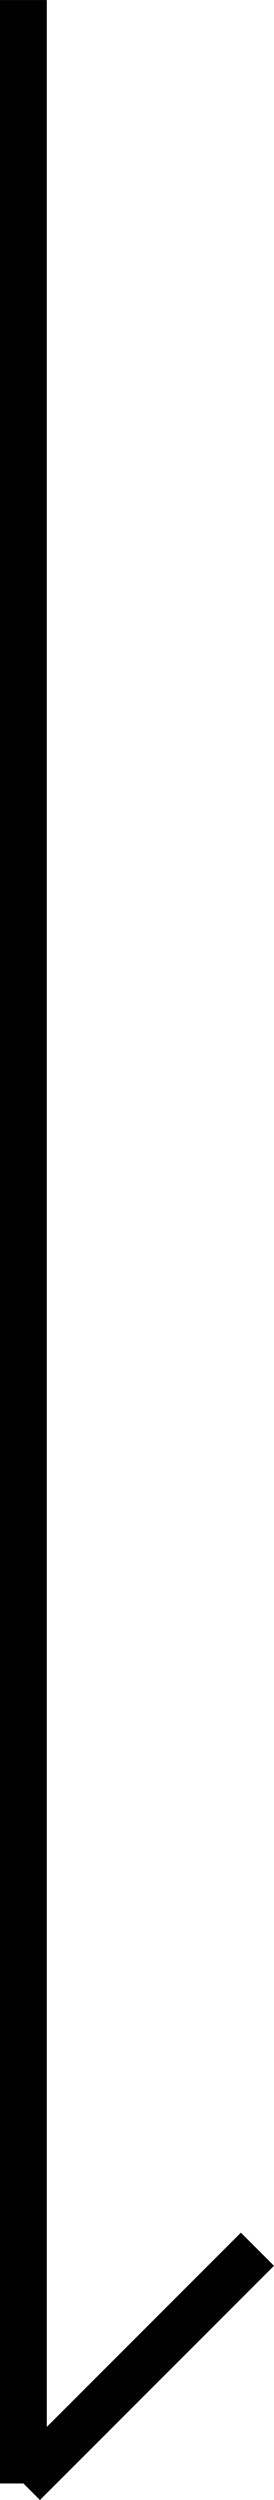
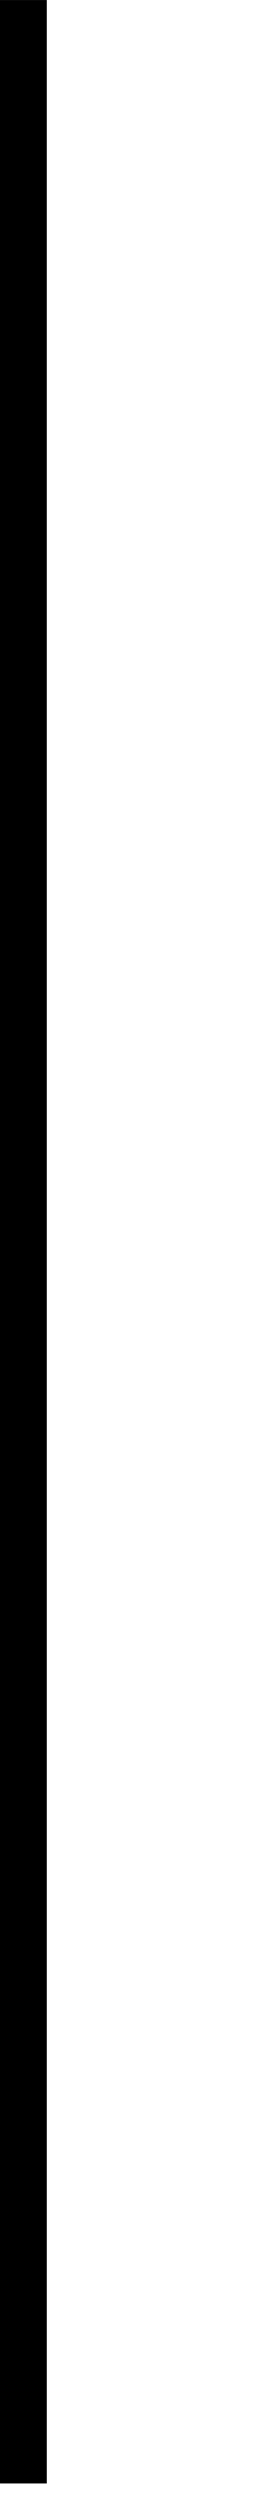
<svg xmlns="http://www.w3.org/2000/svg" width="5.854" height="53.365" viewBox="0 0 5.854 53.365">
  <g id="グループ_4" data-name="グループ 4" transform="translate(-62.506 -657.494)">
    <line id="線_1" data-name="線 1" x2="53.011" transform="translate(63.006 710.506) rotate(-90)" fill="none" stroke="#000" stroke-width="1" />
-     <path id="パス_316" data-name="パス 316" d="M0,0,1.223,1.223l1.59,1.59L5,5" transform="translate(68.006 705.506) rotate(90)" fill="none" stroke="#000" stroke-width="1" />
  </g>
</svg>